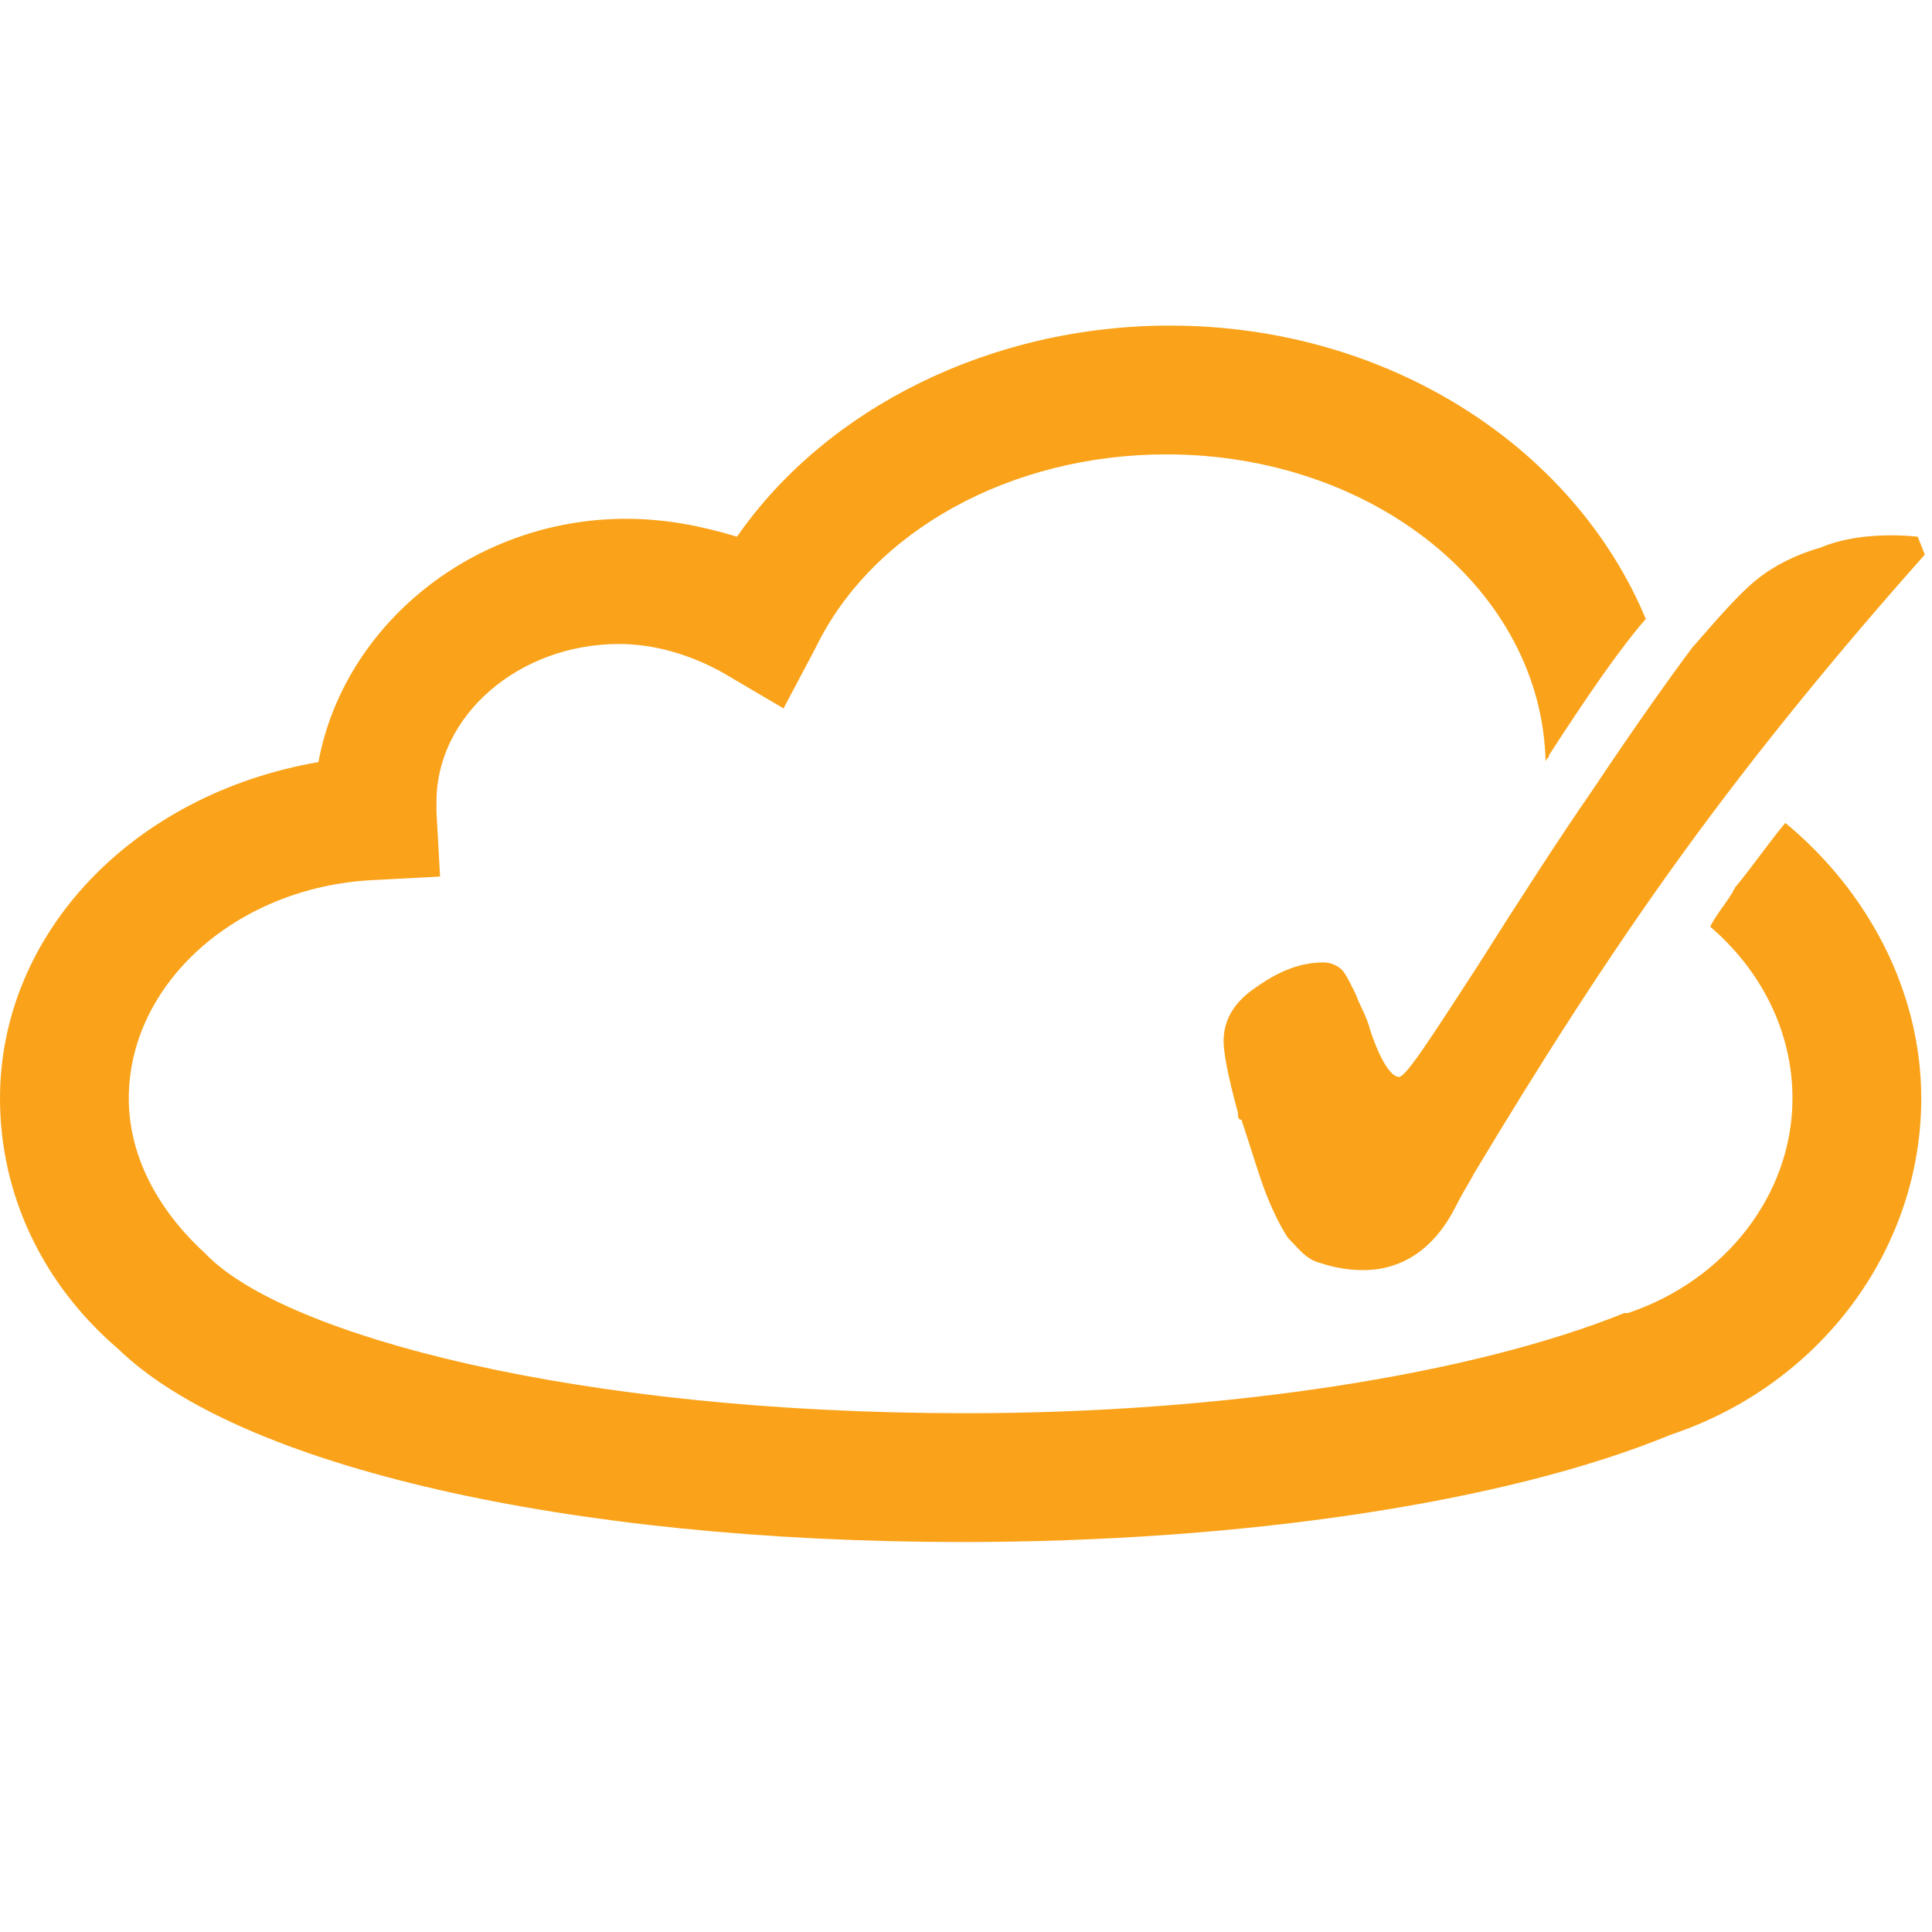
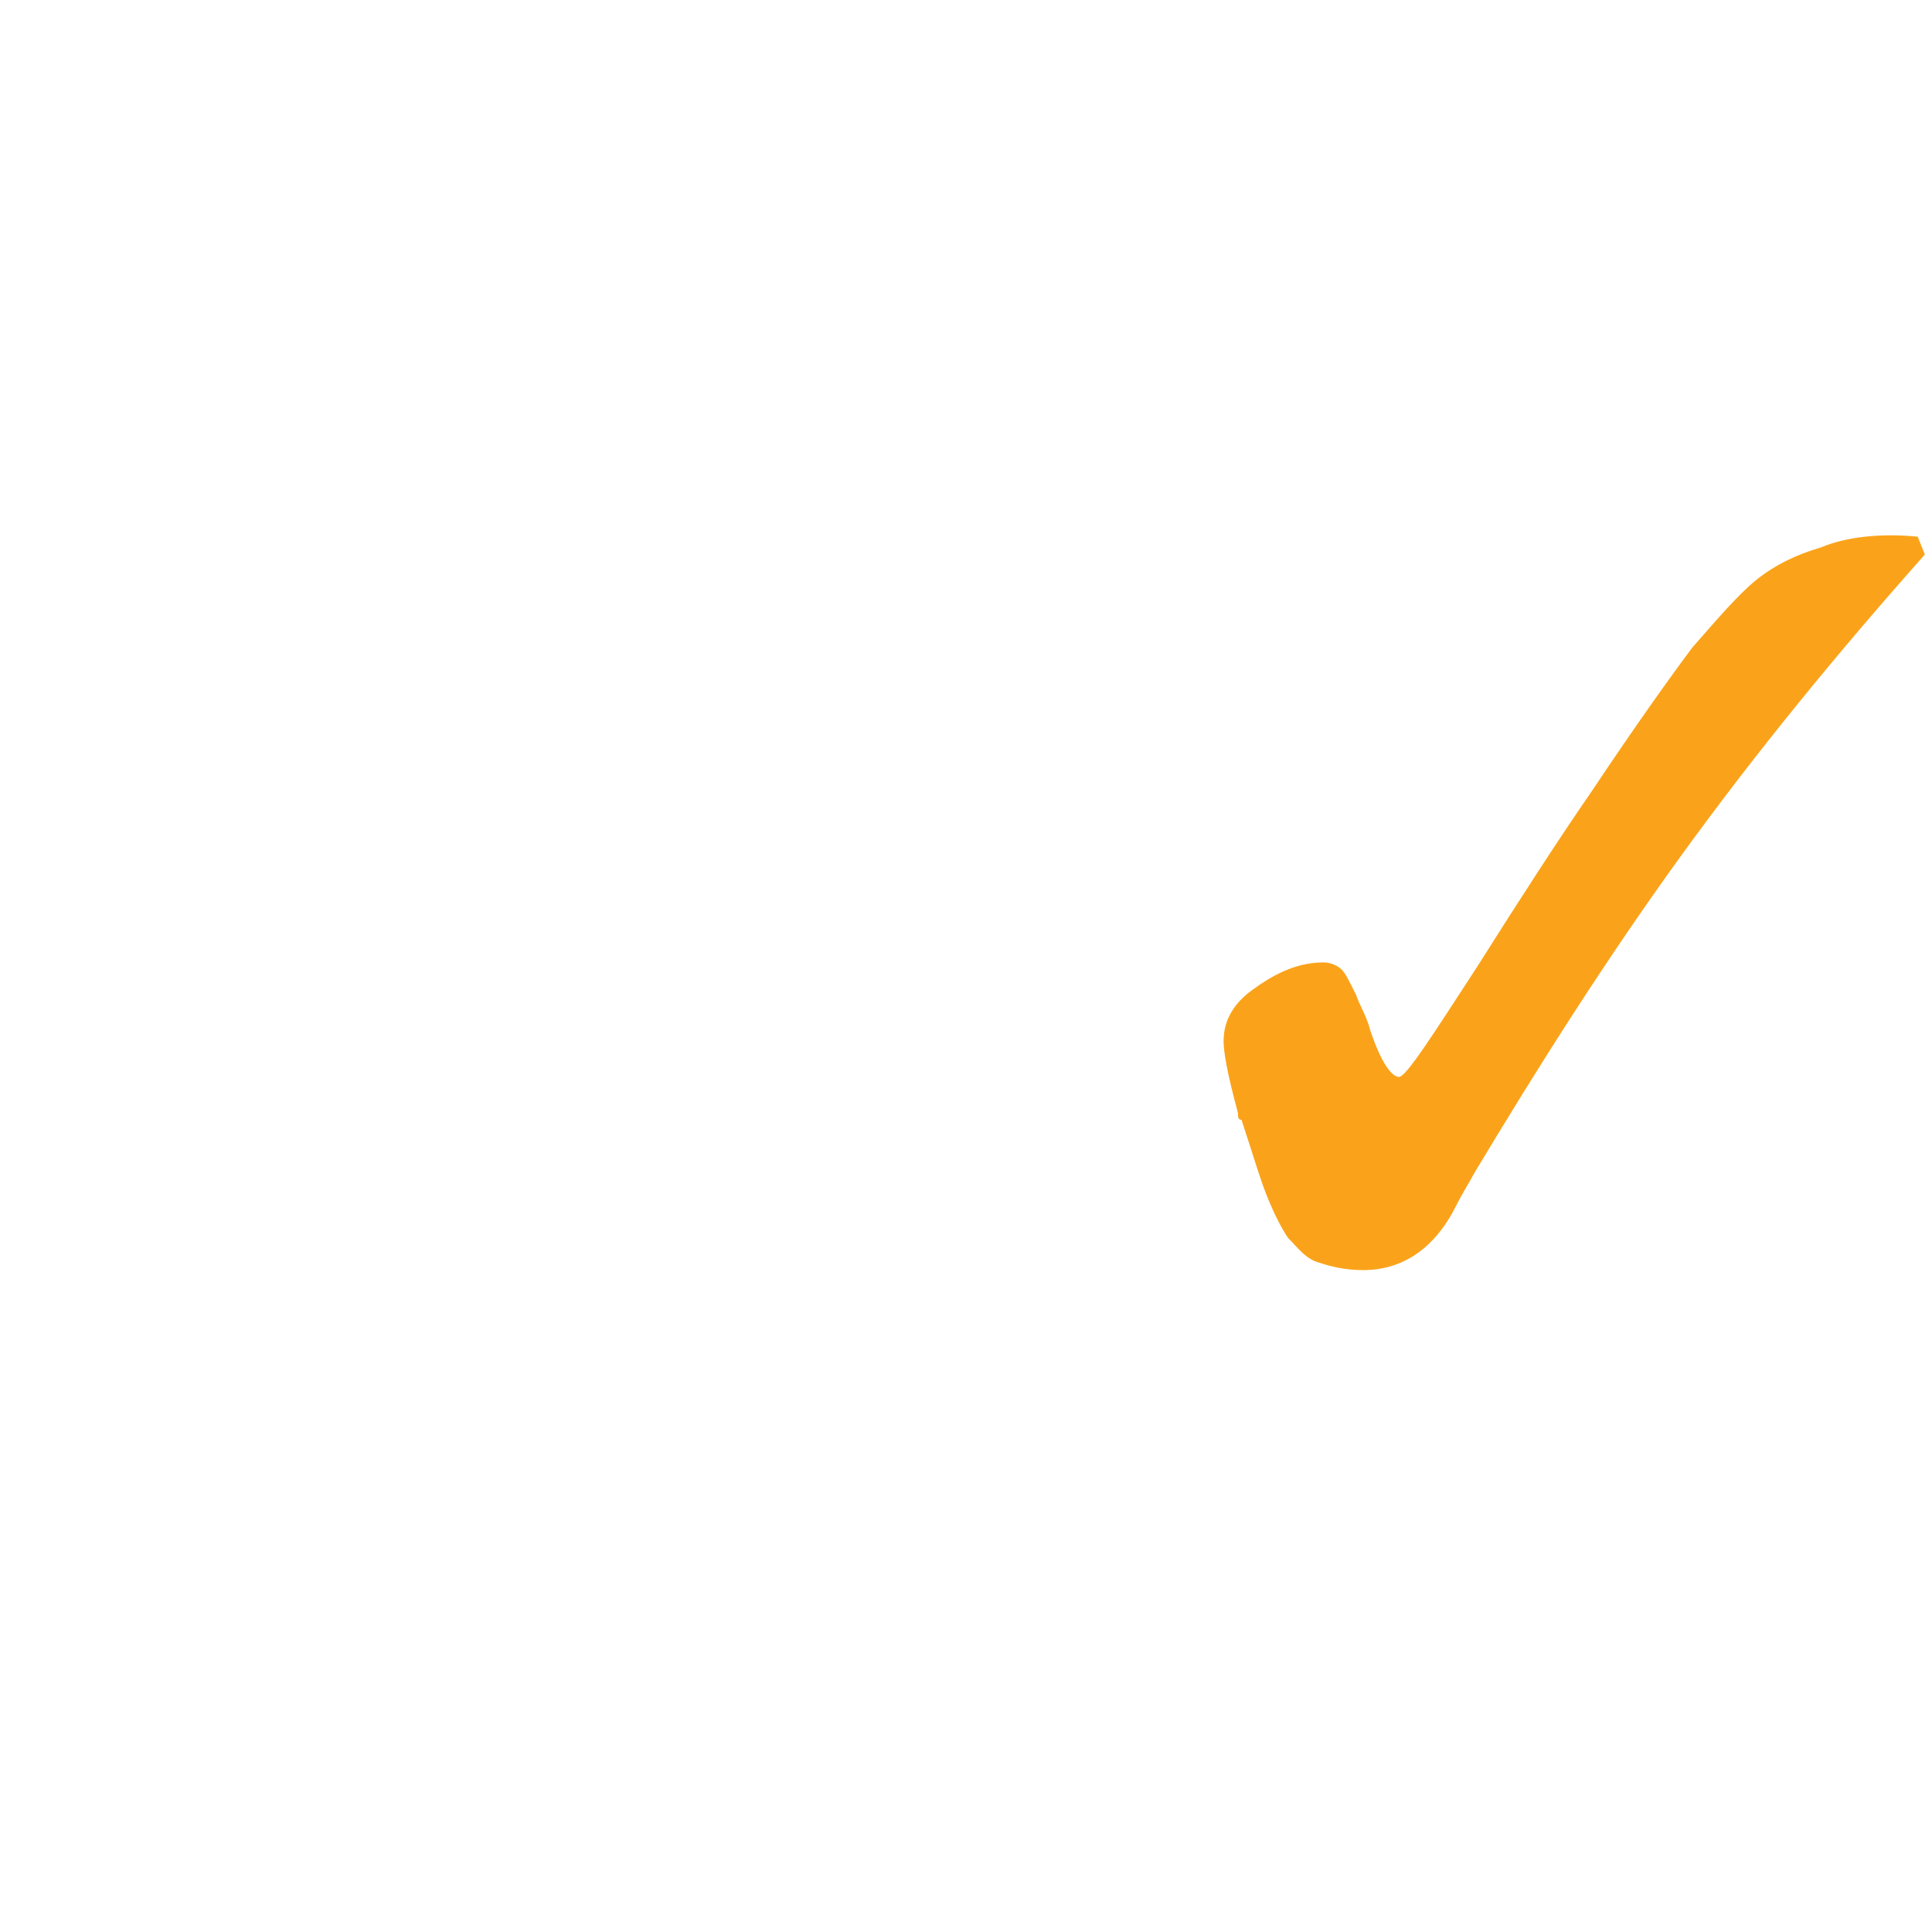
<svg xmlns="http://www.w3.org/2000/svg" version="1.1" id="Layer_1" x="0px" y="0px" viewBox="0 0 54 54" style="enable-background:new 0 0 54 54;" xml:space="preserve">
  <style type="text/css">
	.st0{fill:#FAA31A;}
</style>
  <g>
-     <path class="st0" d="M47.8,25.9c1.4,1.2,2.3,2.9,2.3,4.8c0,2.7-1.9,5.1-4.6,6l-0.1,0c-4.2,1.7-11.1,2.8-18.4,2.8   C16,39.5,8,37.3,5.8,35.1L5.7,35c-1.3-1.2-2.1-2.7-2.1-4.3c0-3.2,3-5.9,6.8-6.1l1.9-0.1l-0.1-1.8c0-0.1,0-0.2,0-0.3   c0-2.4,2.3-4.4,5.1-4.4c1,0,2,0.3,2.9,0.8l1.7,1l0.9-1.7c1.6-3.3,5.5-5.4,9.8-5.4c5.8,0,10.5,3.8,10.6,8.6c0-0.1,0.1-0.1,0.1-0.2   c1.1-1.7,2-3,2.7-3.8c-2-4.8-7.2-8.2-13.3-8.2c-5,0-9.6,2.3-12.1,5.9c-1-0.3-2-0.5-3.1-0.5c-4.3,0-7.9,3-8.6,6.8   C3.7,22.2,0,26.1,0,30.7c0,2.7,1.2,5.2,3.3,7c3.4,3.3,12.6,5.4,23.6,5.4c7.8,0,15.2-1.1,19.8-3c4.2-1.4,7-5.2,7-9.4   c0-3-1.5-5.8-3.8-7.7c-0.5,0.6-0.9,1.2-1.4,1.8C48.3,25.2,48,25.5,47.8,25.9z" />
    <path class="st0" d="M50.9,15.3c-0.7,0.2-1.3,0.5-1.8,0.9c-0.5,0.4-1.1,1.1-1.8,1.9c-0.6,0.8-1.6,2.2-2.8,4c-0.9,1.3-2,3-3.2,4.9   c-1.3,2-2,3.1-2.2,3.1c-0.2,0-0.5-0.4-0.8-1.3c-0.1-0.4-0.3-0.7-0.4-1c-0.2-0.4-0.3-0.6-0.4-0.7c-0.1-0.1-0.3-0.2-0.5-0.2   c-0.6,0-1.2,0.2-1.9,0.7c-0.6,0.4-0.9,0.9-0.9,1.5c0,0.3,0.1,0.9,0.4,2c0,0.1,0,0.2,0.1,0.2c0.3,0.9,0.5,1.6,0.7,2.1   c0.2,0.5,0.4,0.9,0.6,1.2c0.3,0.3,0.5,0.6,0.9,0.7c0.3,0.1,0.7,0.2,1.2,0.2c1.1,0,2-0.6,2.6-1.8c0.2-0.4,0.4-0.7,0.5-0.9   c1.8-3,3.7-6,5.8-8.9c2.1-2.9,4.4-5.7,6.8-8.4l-0.2-0.5C52.6,14.9,51.6,15,50.9,15.3z" />
  </g>
</svg>